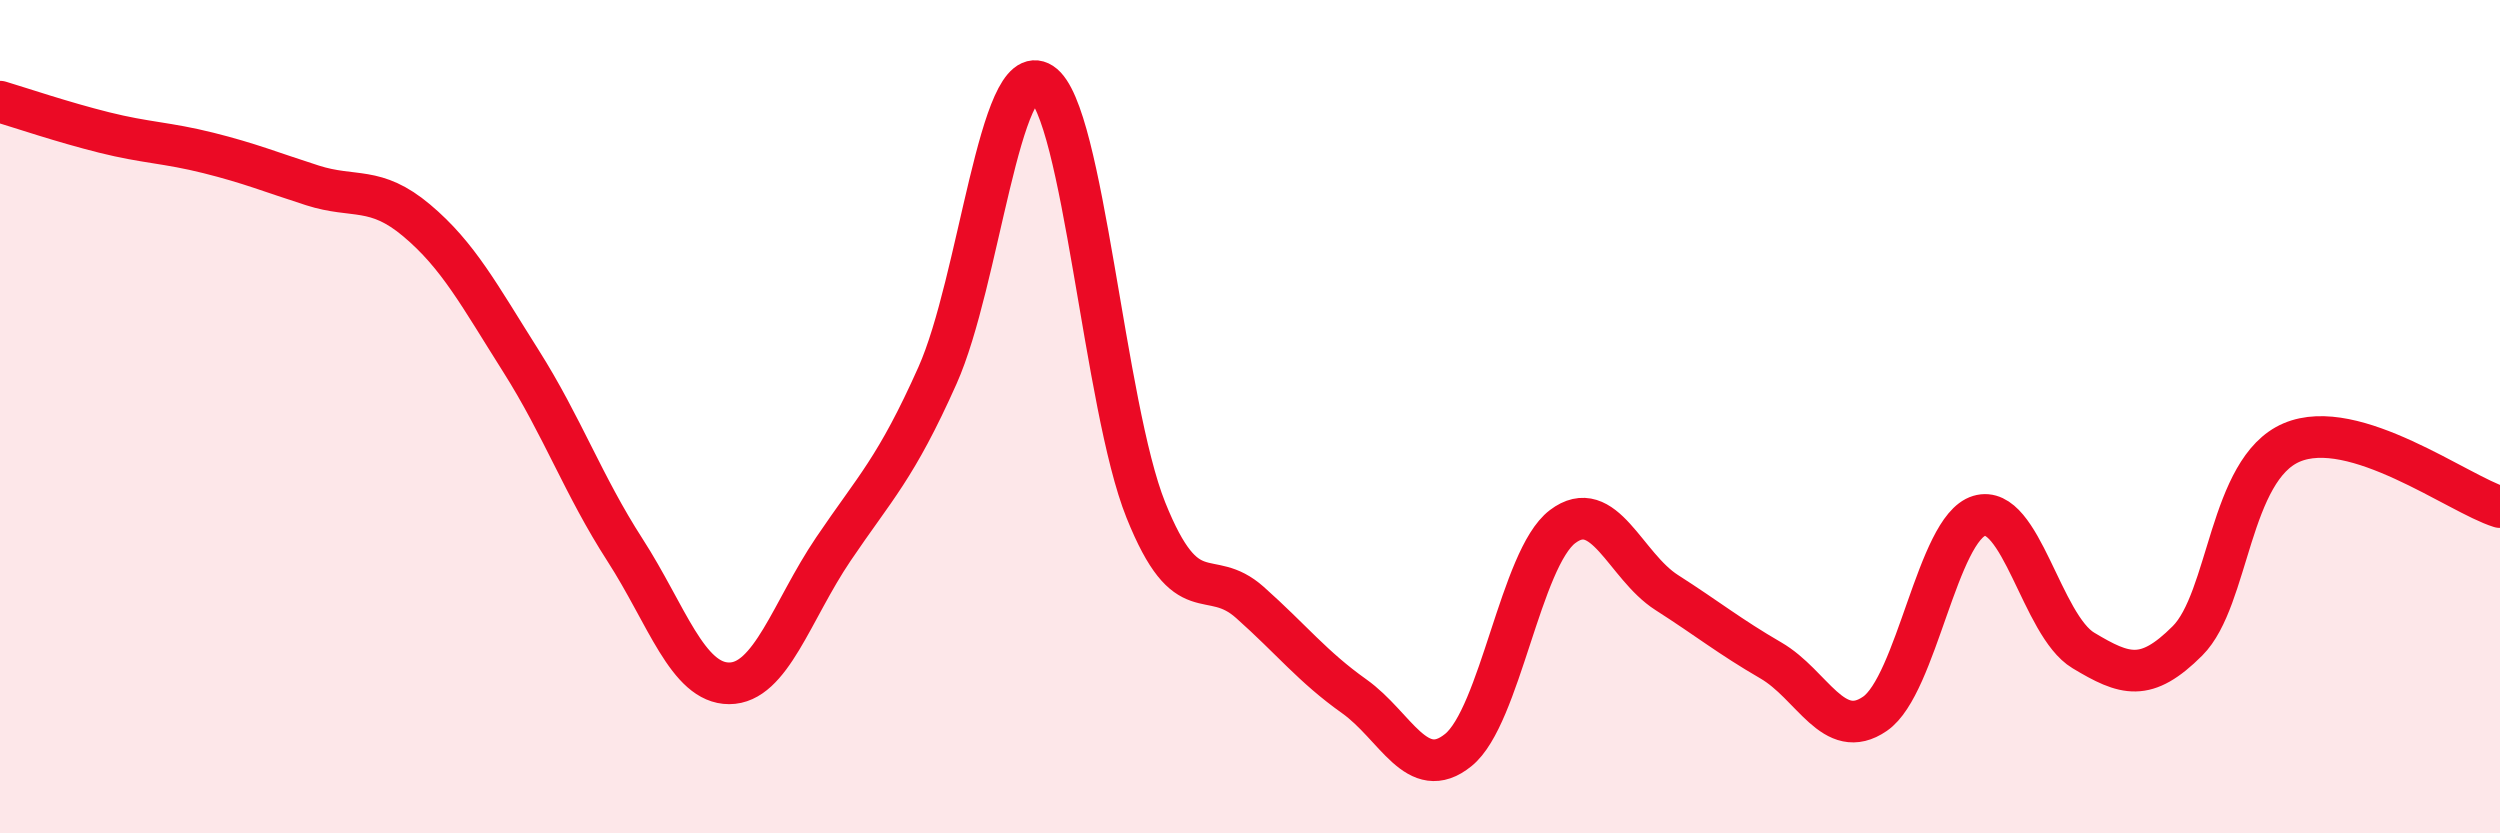
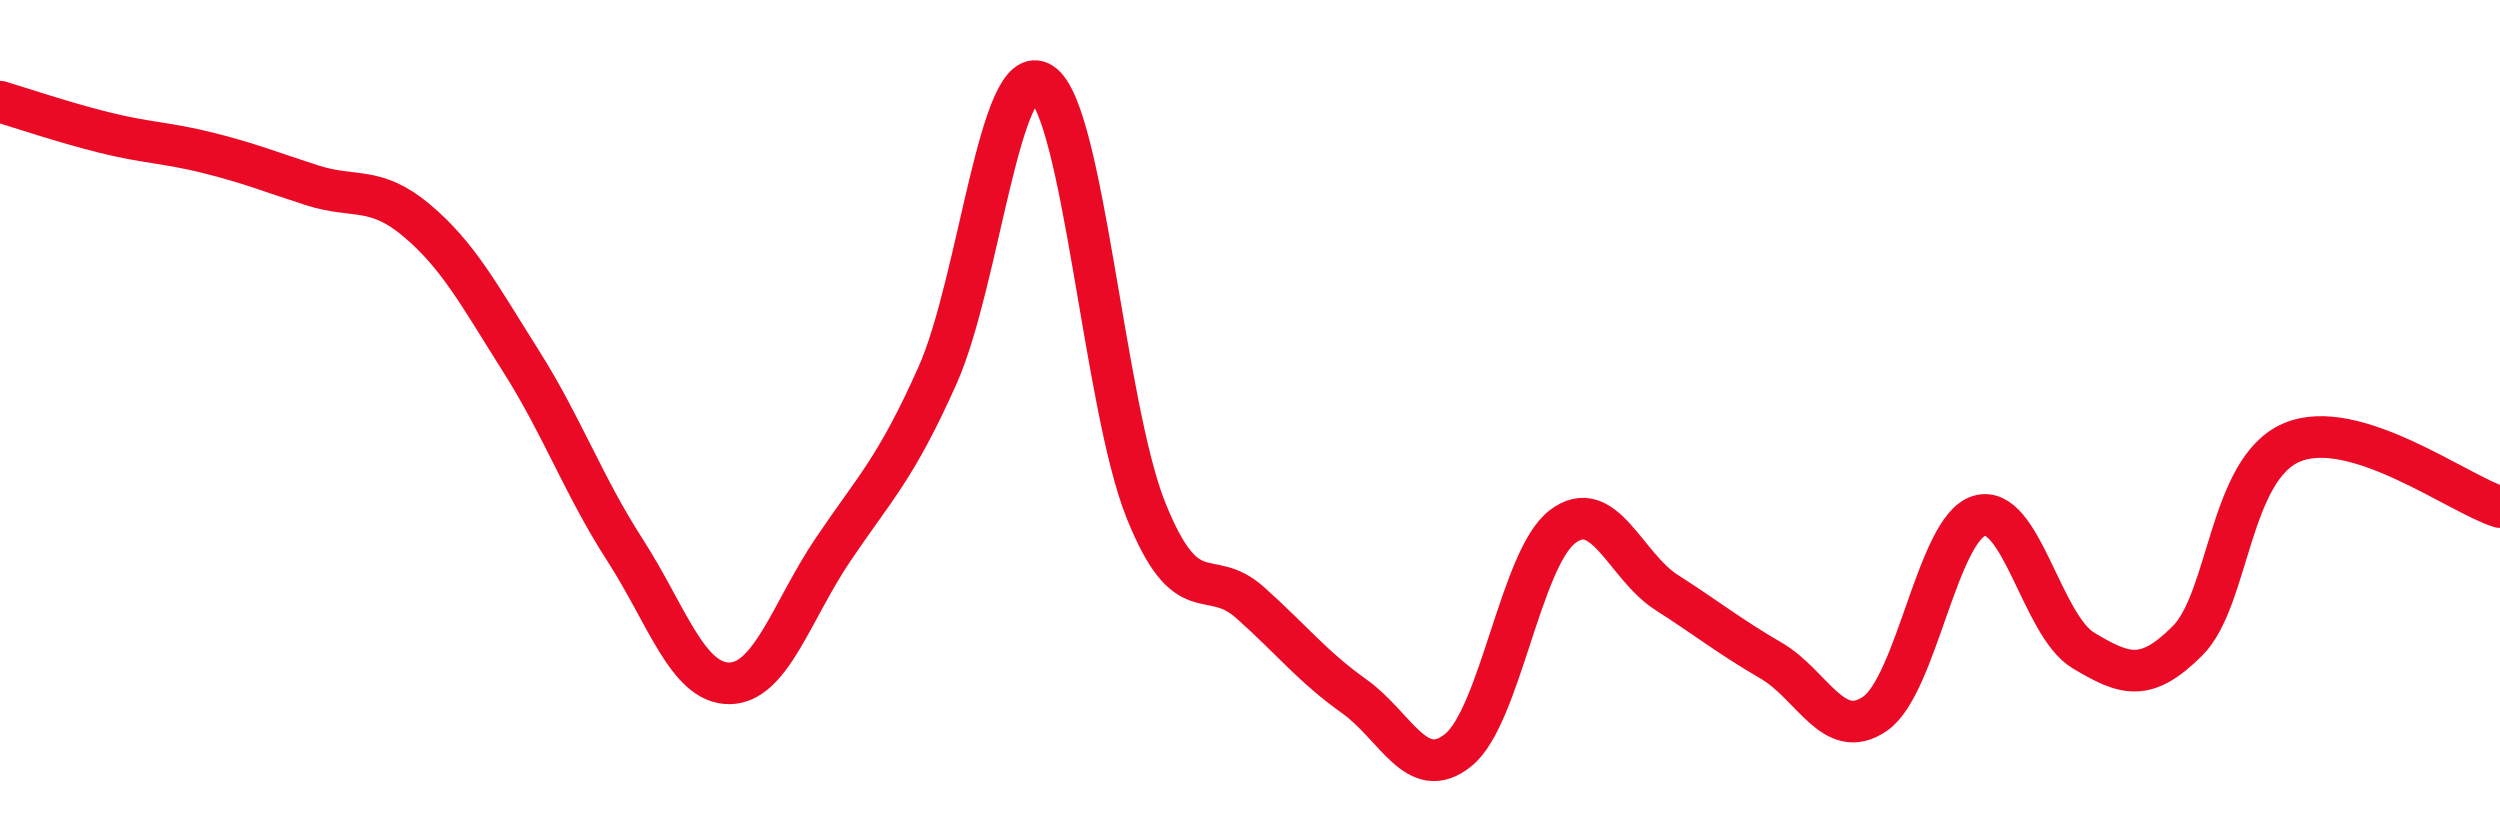
<svg xmlns="http://www.w3.org/2000/svg" width="60" height="20" viewBox="0 0 60 20">
-   <path d="M 0,2.44 C 0.5,2.59 1.5,2.93 2.5,3.18 C 3.5,3.43 4,3.42 5,3.67 C 6,3.92 6.5,4.13 7.5,4.45 C 8.5,4.77 9,4.45 10,5.29 C 11,6.13 11.5,7.08 12.5,8.66 C 13.5,10.24 14,11.65 15,13.2 C 16,14.75 16.5,16.4 17.5,16.4 C 18.5,16.4 19,14.66 20,13.18 C 21,11.7 21.5,11.25 22.5,9.01 C 23.5,6.77 24,1.35 25,2 C 26,2.65 26.5,9.75 27.5,12.24 C 28.5,14.73 29,13.57 30,14.46 C 31,15.35 31.5,16 32.5,16.71 C 33.5,17.42 34,18.81 35,18 C 36,17.19 36.5,13.4 37.5,12.64 C 38.5,11.88 39,13.58 40,14.22 C 41,14.86 41.5,15.27 42.5,15.85 C 43.5,16.43 44,17.82 45,17.13 C 46,16.44 46.5,12.68 47.5,12.38 C 48.5,12.08 49,15.01 50,15.61 C 51,16.21 51.5,16.38 52.5,15.38 C 53.5,14.38 53.5,11.26 55,10.62 C 56.5,9.98 59,11.86 60,12.17L60 20L0 20Z" fill="#EB0A25" opacity="0.1" stroke-linecap="round" stroke-linejoin="round" />
  <path d="M 0,2.44 C 0.5,2.59 1.5,2.93 2.5,3.18 C 3.5,3.43 4,3.42 5,3.67 C 6,3.92 6.5,4.13 7.5,4.45 C 8.5,4.77 9,4.45 10,5.29 C 11,6.13 11.5,7.08 12.5,8.66 C 13.5,10.24 14,11.65 15,13.2 C 16,14.75 16.5,16.4 17.5,16.4 C 18.5,16.4 19,14.66 20,13.18 C 21,11.7 21.5,11.25 22.5,9.01 C 23.5,6.77 24,1.35 25,2 C 26,2.65 26.5,9.75 27.5,12.24 C 28.5,14.73 29,13.57 30,14.46 C 31,15.35 31.5,16 32.5,16.71 C 33.5,17.42 34,18.81 35,18 C 36,17.19 36.5,13.4 37.5,12.64 C 38.5,11.88 39,13.58 40,14.22 C 41,14.86 41.5,15.27 42.5,15.85 C 43.5,16.43 44,17.82 45,17.13 C 46,16.44 46.5,12.68 47.5,12.38 C 48.5,12.08 49,15.01 50,15.61 C 51,16.21 51.5,16.38 52.5,15.38 C 53.5,14.38 53.5,11.26 55,10.62 C 56.5,9.98 59,11.86 60,12.17" stroke="#EB0A25" stroke-width="1" fill="none" stroke-linecap="round" stroke-linejoin="round" />
</svg>